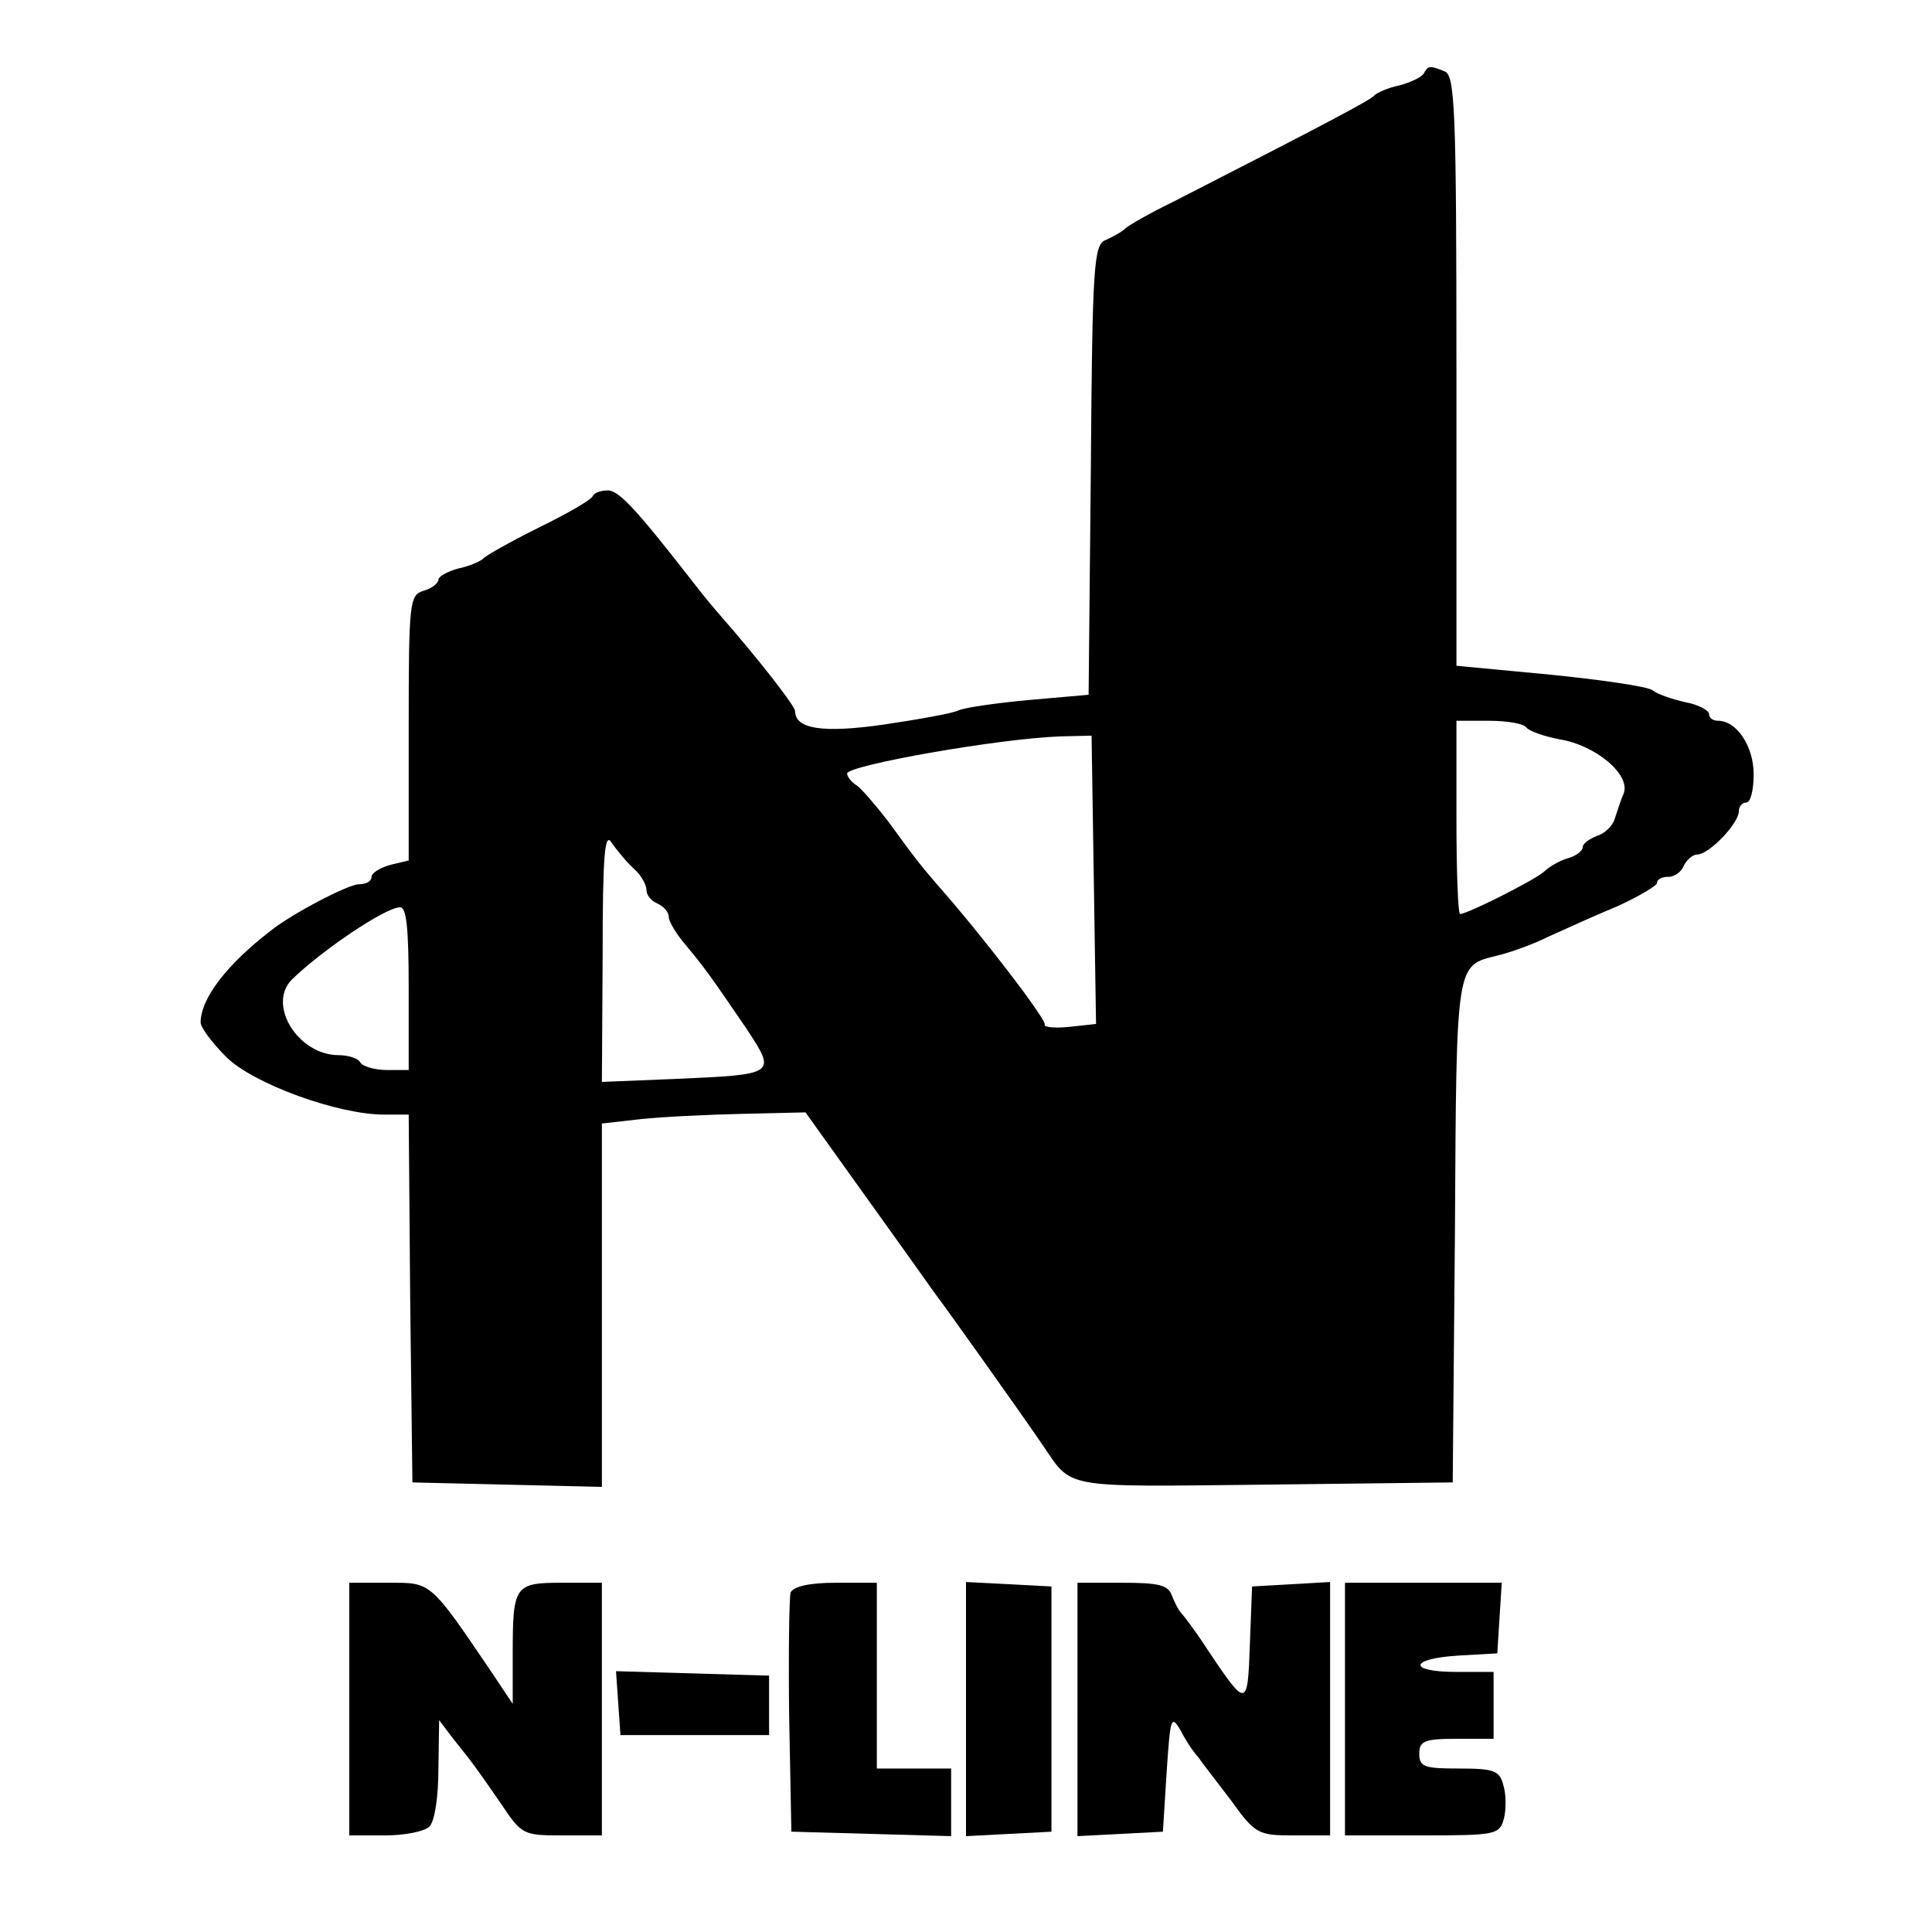
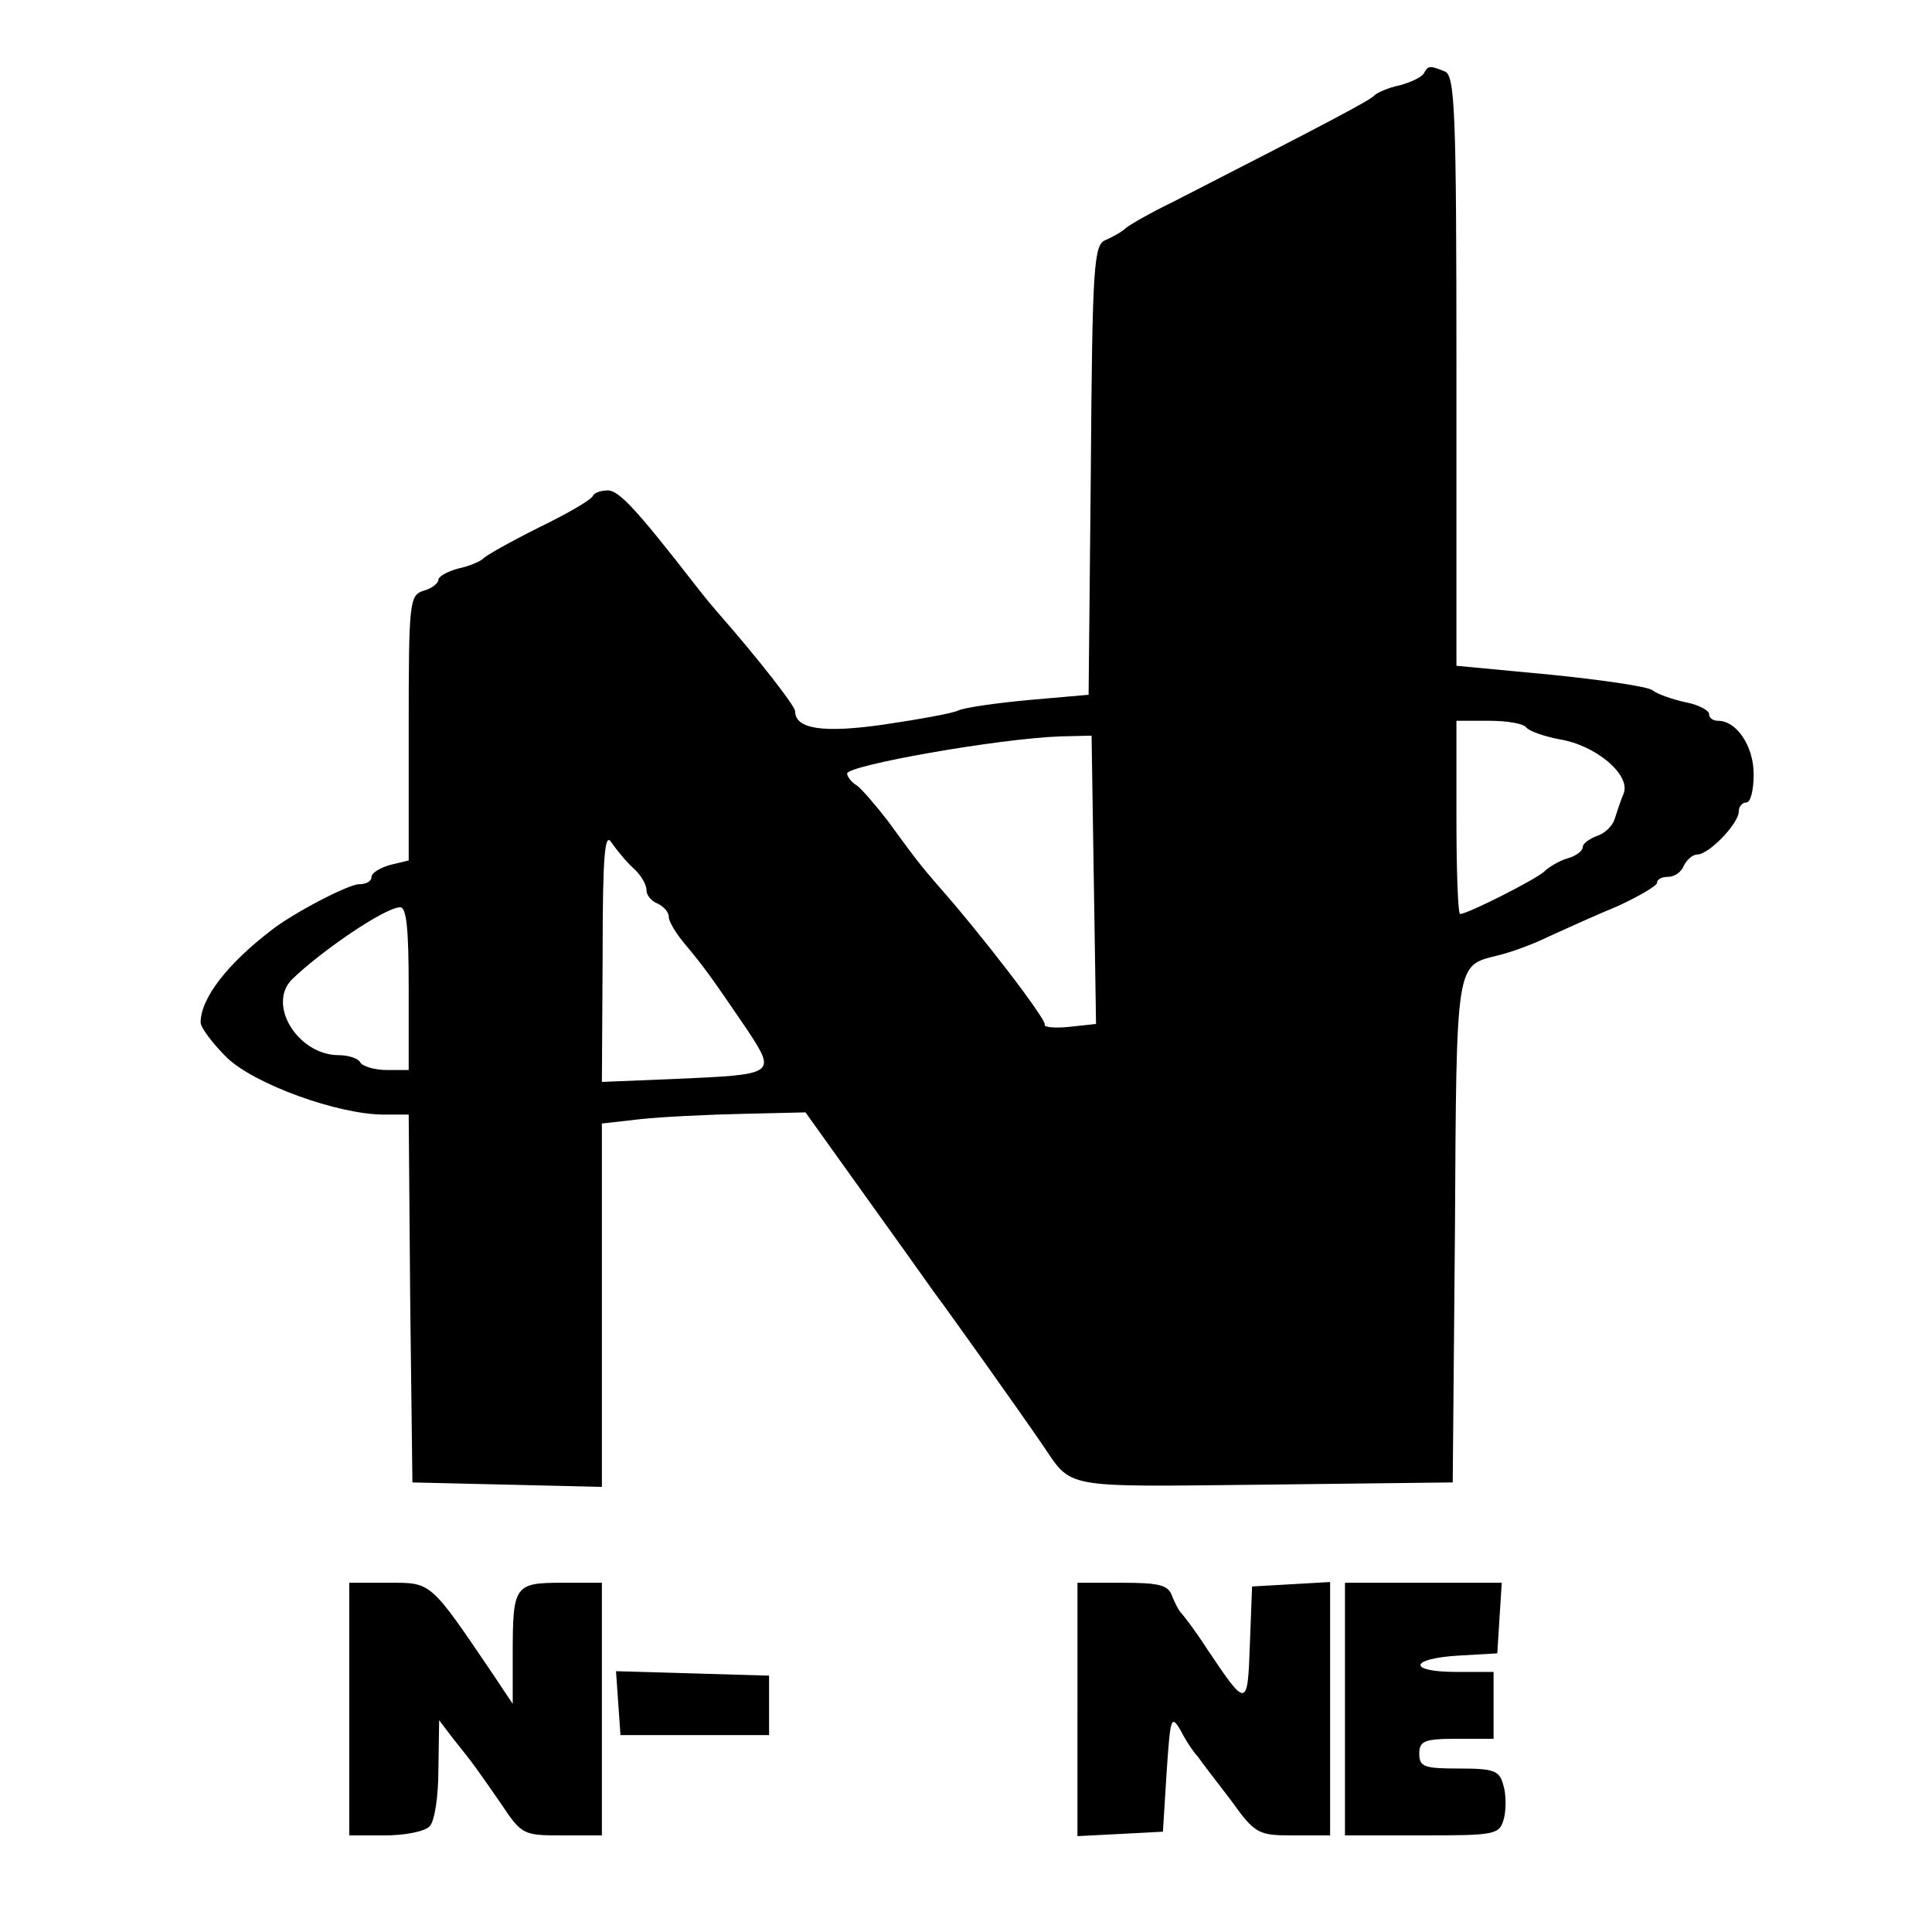
<svg xmlns="http://www.w3.org/2000/svg" version="1.0" width="260pt" height="260pt" viewBox="0 0 260 260" preserveAspectRatio="xMidYMid meet">
  <g transform="translate(0,260) scale(0.1,-0.1)" fill="#000000" stroke="none">
    <path d="M1916 2501 c-3 -5 -18 -12 -33 -16 -15 -3 -30 -10 -33 -13 -4 -6 -63 -37 -272 -144 -29 -14 -57 -30 -63 -35 -5 -5 -18 -12 -27 -16 -16 -6 -18 -32 -20 -309 l-3 -303 -80 -7 c-43 -4 -86 -10 -95 -14 -8 -4 -53 -12 -100 -19 -83 -12 -120 -6 -120 18 0 7 -51 72 -100 128 -8 9 -23 27 -33 40 -80 103 -104 129 -119 129 -9 0 -18 -3 -20 -7 -1 -5 -34 -24 -73 -43 -38 -19 -72 -38 -75 -42 -3 -3 -18 -10 -33 -13 -15 -4 -27 -11 -27 -15 0 -5 -9 -12 -20 -15 -19 -6 -20 -15 -20 -185 l0 -178 -25 -6 c-14 -4 -25 -11 -25 -16 0 -6 -7 -10 -17 -10 -14 0 -89 -39 -118 -62 -60 -46 -95 -92 -95 -124 0 -7 16 -28 35 -47 37 -36 150 -77 212 -77 l33 0 2 -248 3 -247 128 -3 127 -3 0 245 0 244 53 6 c28 3 90 6 136 7 l85 2 78 -109 c43 -60 86 -120 95 -133 16 -21 115 -160 145 -204 42 -61 22 -58 299 -55 l254 3 3 338 c2 365 1 357 57 371 17 4 48 15 70 26 22 10 64 29 93 41 28 13 52 27 52 31 0 5 7 8 15 8 9 0 18 7 21 15 4 8 12 15 18 15 16 0 56 42 56 58 0 7 5 12 10 12 6 0 10 17 10 38 0 38 -23 72 -48 72 -7 0 -12 4 -12 9 0 5 -15 13 -32 16 -18 4 -38 11 -44 16 -6 5 -68 14 -137 21 l-127 12 0 397 c0 353 -2 398 -16 403 -20 8 -22 8 -28 -3z m138 -880 c4 -5 24 -12 45 -16 49 -8 96 -48 86 -73 -4 -9 -9 -25 -12 -34 -3 -10 -14 -20 -24 -23 -10 -4 -19 -10 -19 -15 0 -5 -9 -12 -20 -15 -11 -3 -26 -12 -32 -18 -12 -11 -103 -57 -113 -57 -3 0 -5 59 -5 130 l0 130 44 0 c25 0 47 -4 50 -9z m-582 -205 l3 -194 -37 -4 c-20 -2 -34 0 -32 3 3 6 -84 120 -146 190 -19 22 -28 33 -65 84 -17 22 -36 44 -42 48 -7 4 -13 12 -13 16 0 11 203 47 287 50 l42 1 3 -194z m-619 15 c9 -8 17 -21 17 -29 0 -7 7 -15 15 -18 8 -4 15 -11 15 -18 0 -6 10 -23 23 -38 24 -29 31 -38 82 -113 40 -61 40 -61 -97 -67 l-98 -4 1 171 c0 136 3 166 12 151 7 -10 20 -26 30 -35z m-303 -161 l0 -110 -29 0 c-17 0 -33 5 -36 10 -3 6 -17 10 -29 10 -55 0 -97 68 -63 102 39 38 124 96 145 97 9 1 12 -27 12 -109z" />
-     <path d="M470 300 l0 -170 48 0 c26 0 53 5 60 12 7 7 12 40 12 78 l1 65 19 -25 c29 -36 32 -41 64 -87 28 -42 30 -43 82 -43 l54 0 0 170 0 170 -54 0 c-64 0 -66 -4 -66 -97 l0 -66 -26 39 c-86 127 -83 124 -141 124 l-53 0 0 -170z" />
-     <path d="M1064 457 c-2 -7 -3 -82 -2 -167 l3 -155 108 -3 107 -3 0 46 0 45 -50 0 -50 0 0 125 0 125 -55 0 c-36 0 -57 -5 -61 -13z" />
-     <path d="M1300 300 l0 -171 58 3 57 3 0 165 0 165 -57 3 -58 3 0 -171z" />
+     <path d="M470 300 l0 -170 48 0 c26 0 53 5 60 12 7 7 12 40 12 78 l1 65 19 -25 c29 -36 32 -41 64 -87 28 -42 30 -43 82 -43 l54 0 0 170 0 170 -54 0 c-64 0 -66 -4 -66 -97 l0 -66 -26 39 c-86 127 -83 124 -141 124 l-53 0 0 -170" />
    <path d="M1450 300 l0 -171 58 3 57 3 5 80 c5 74 6 78 19 56 7 -14 18 -30 23 -35 4 -6 24 -32 44 -58 33 -46 37 -48 84 -48 l50 0 0 171 0 170 -52 -3 -53 -3 -3 -78 c-3 -86 -4 -86 -57 -7 -16 25 -33 47 -36 50 -3 3 -8 13 -12 23 -5 14 -18 17 -67 17 l-60 0 0 -170z" />
    <path d="M1810 300 l0 -170 104 0 c100 0 104 1 110 23 3 12 3 33 -1 45 -5 19 -12 22 -59 22 -47 0 -54 2 -54 20 0 17 7 20 50 20 l50 0 0 45 0 45 -50 0 c-66 0 -64 18 3 22 l52 3 3 48 3 47 -105 0 -106 0 0 -170z" />
    <path d="M832 308 l3 -43 100 0 100 0 0 40 0 40 -103 3 -103 3 3 -43z" />
  </g>
</svg>